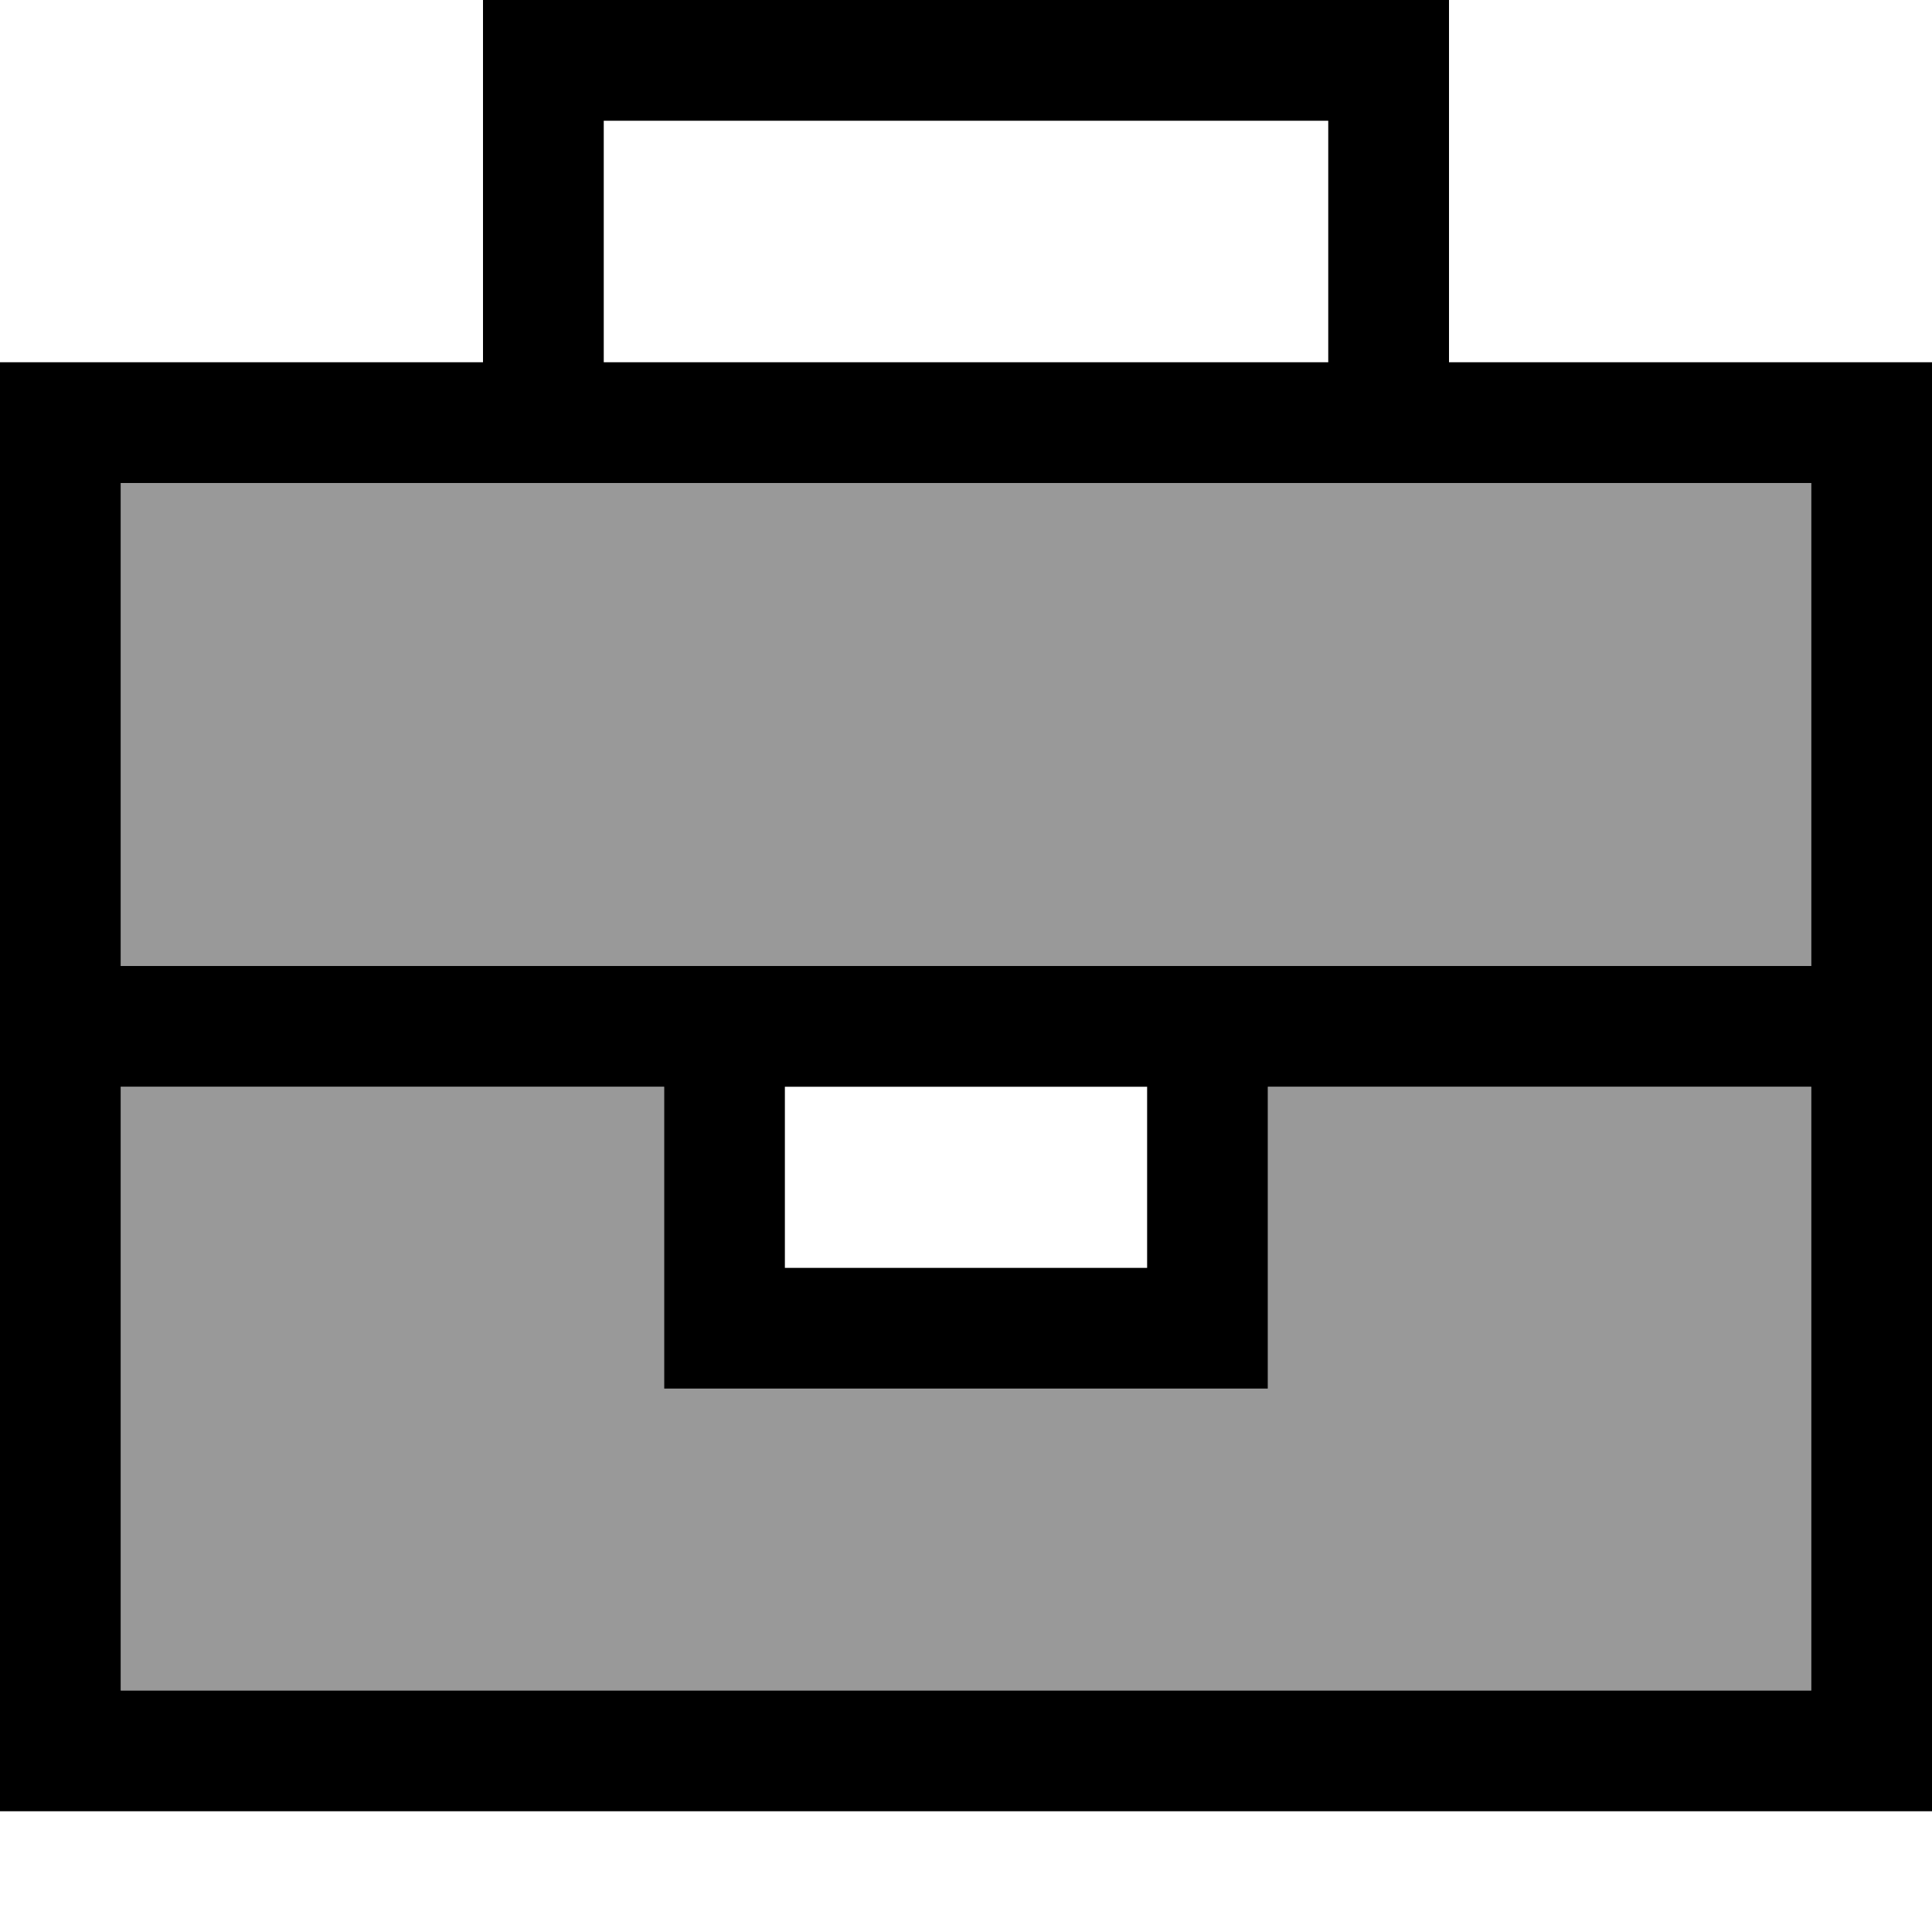
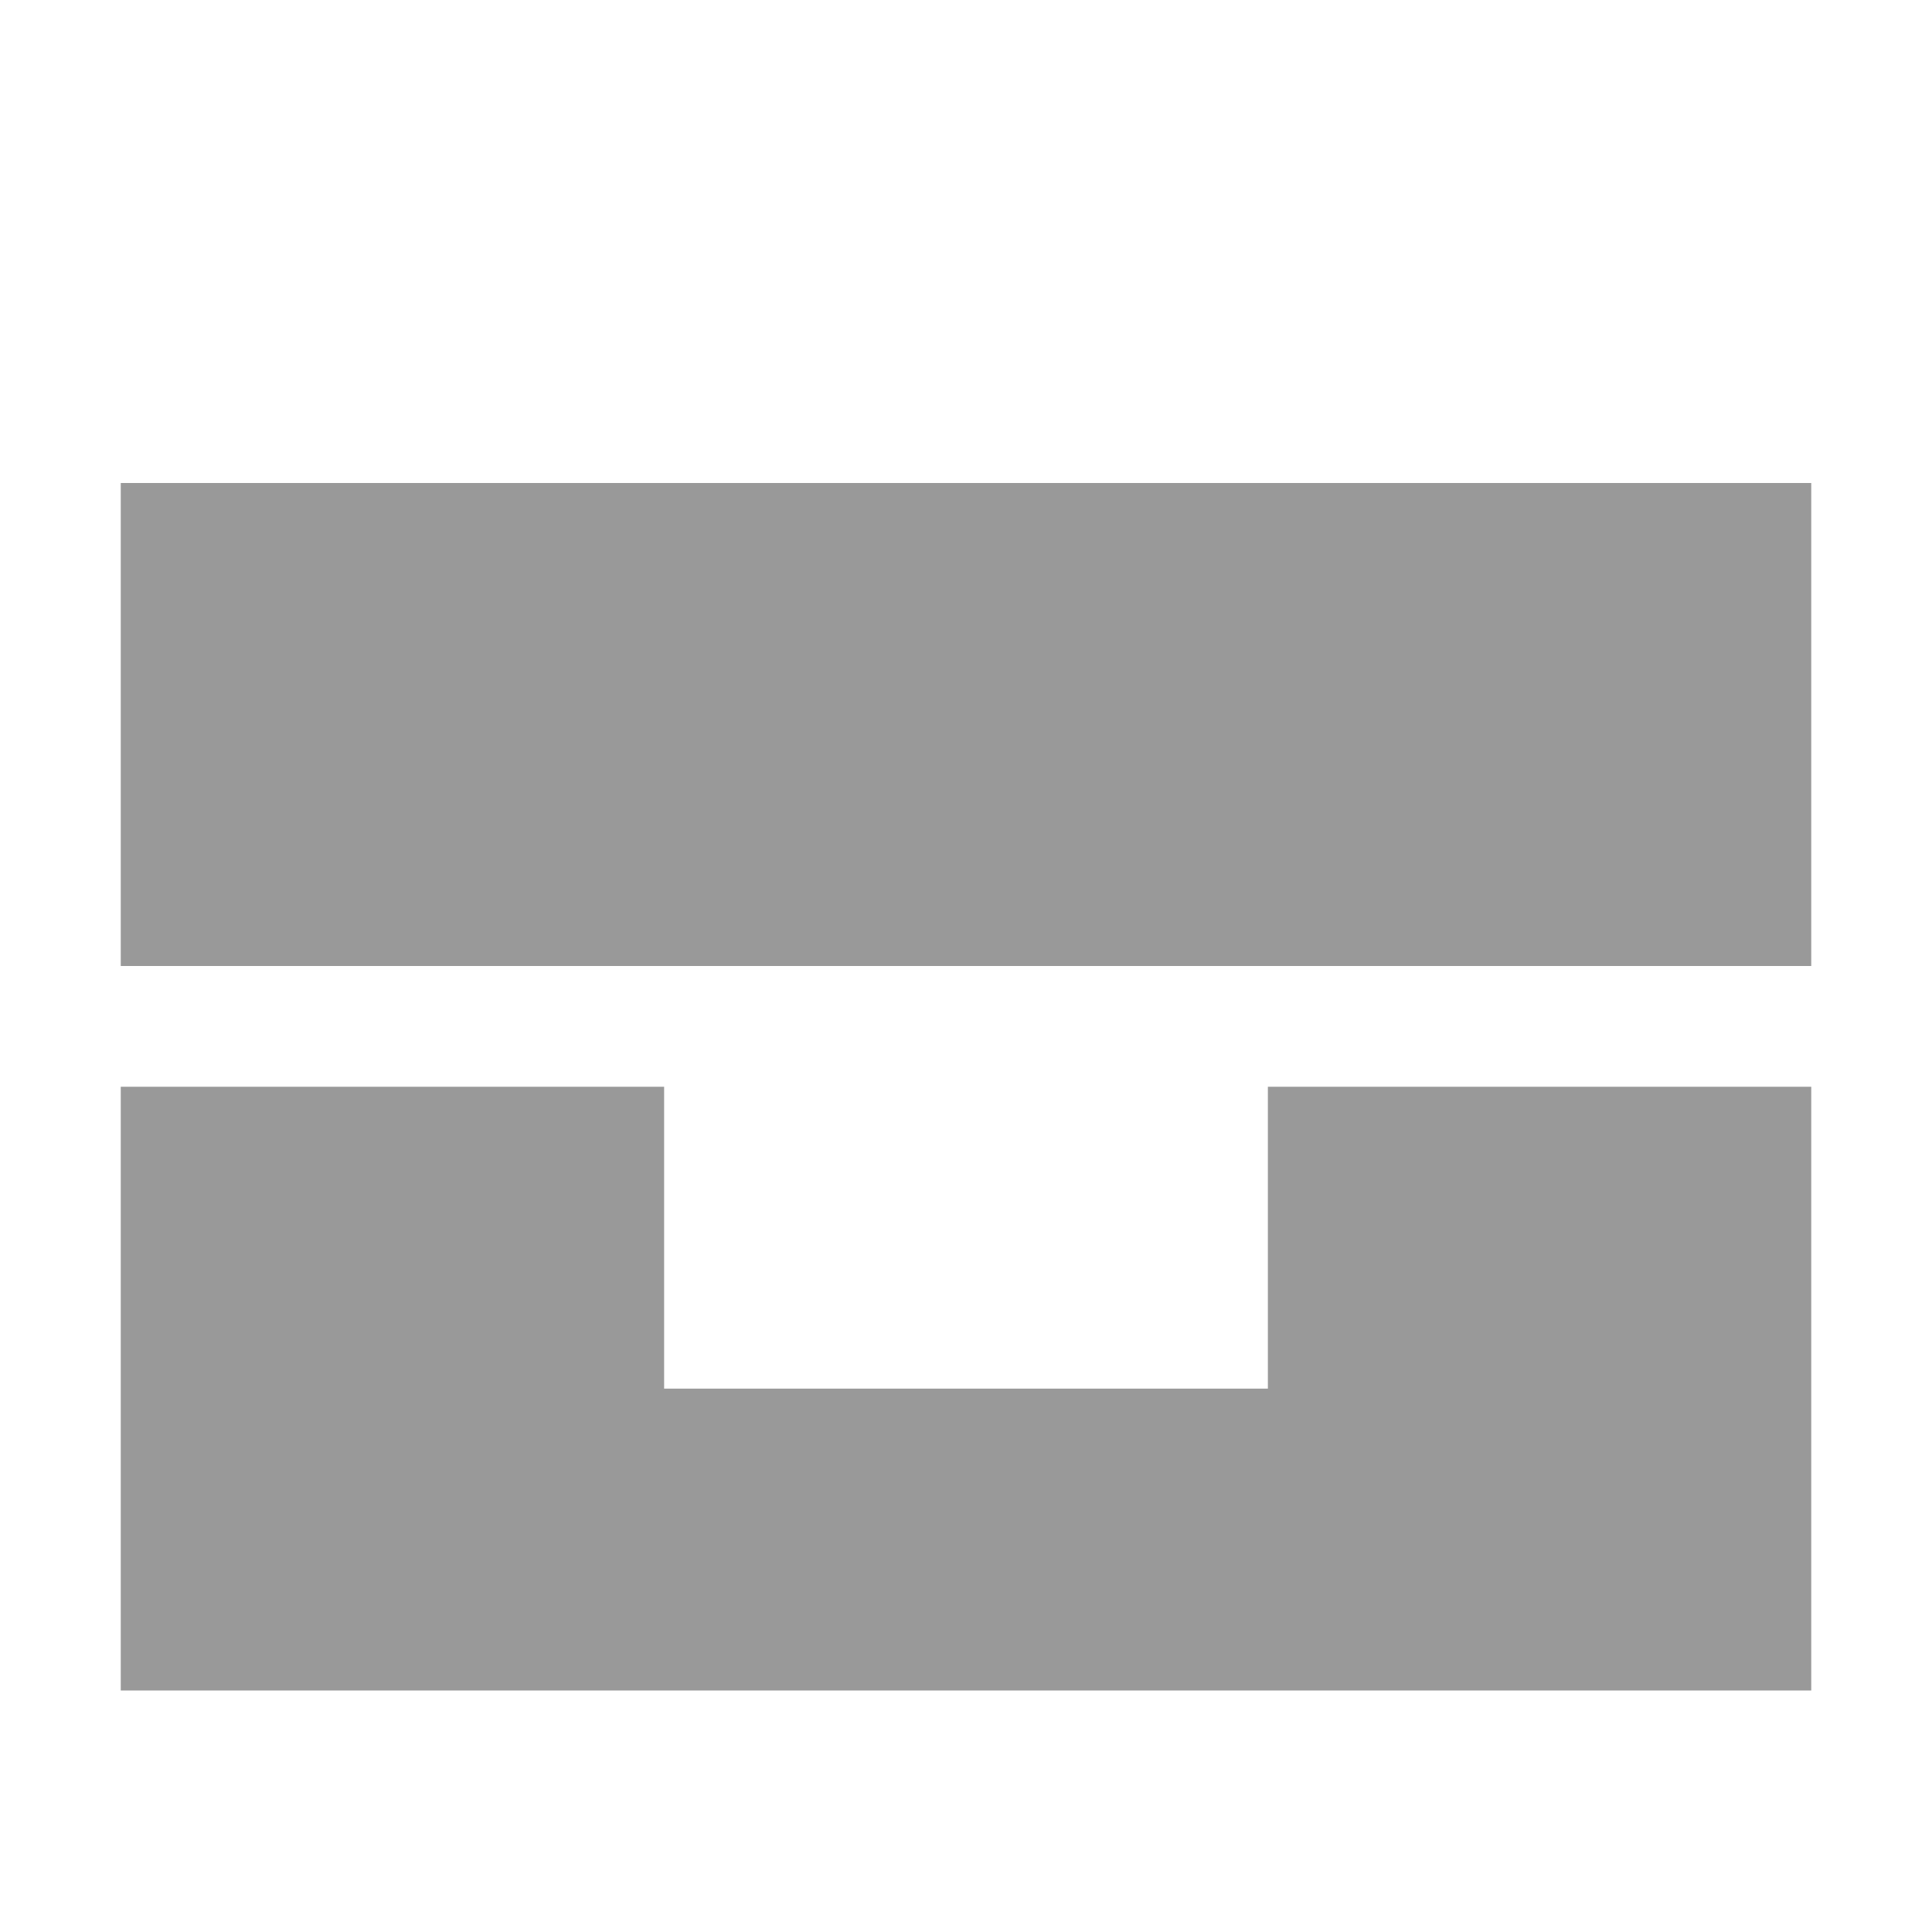
<svg xmlns="http://www.w3.org/2000/svg" viewBox="0 0 512 512">
  <defs>
    <style>.fa-secondary{opacity:.4}</style>
  </defs>
  <path class="fa-secondary" d="M32 128l0 128 144 0 32 0 96 0 32 0 144 0 0-128-112 0-224 0L32 128zm0 160l0 160 448 0 0-160-144 0 0 48 0 32-32 0-96 0-32 0 0-32 0-48L32 288z" />
-   <path class="fa-primary" d="M144 0L128 0l0 16 0 80L32 96 0 96l0 32L0 448l0 32 32 0 448 0 32 0 0-32 0-320 0-32-32 0-96 0 0-80 0-16L368 0 144 0zM352 96L160 96l0-64 192 0 0 64zM144 128l224 0 112 0 0 128-144 0-32 0-96 0-32 0L32 256l0-128 112 0zM480 288l0 160L32 448l0-160 144 0 0 48 0 32 32 0 96 0 32 0 0-32 0-48 144 0zm-272 0l96 0 0 48-96 0 0-48z" />
</svg>